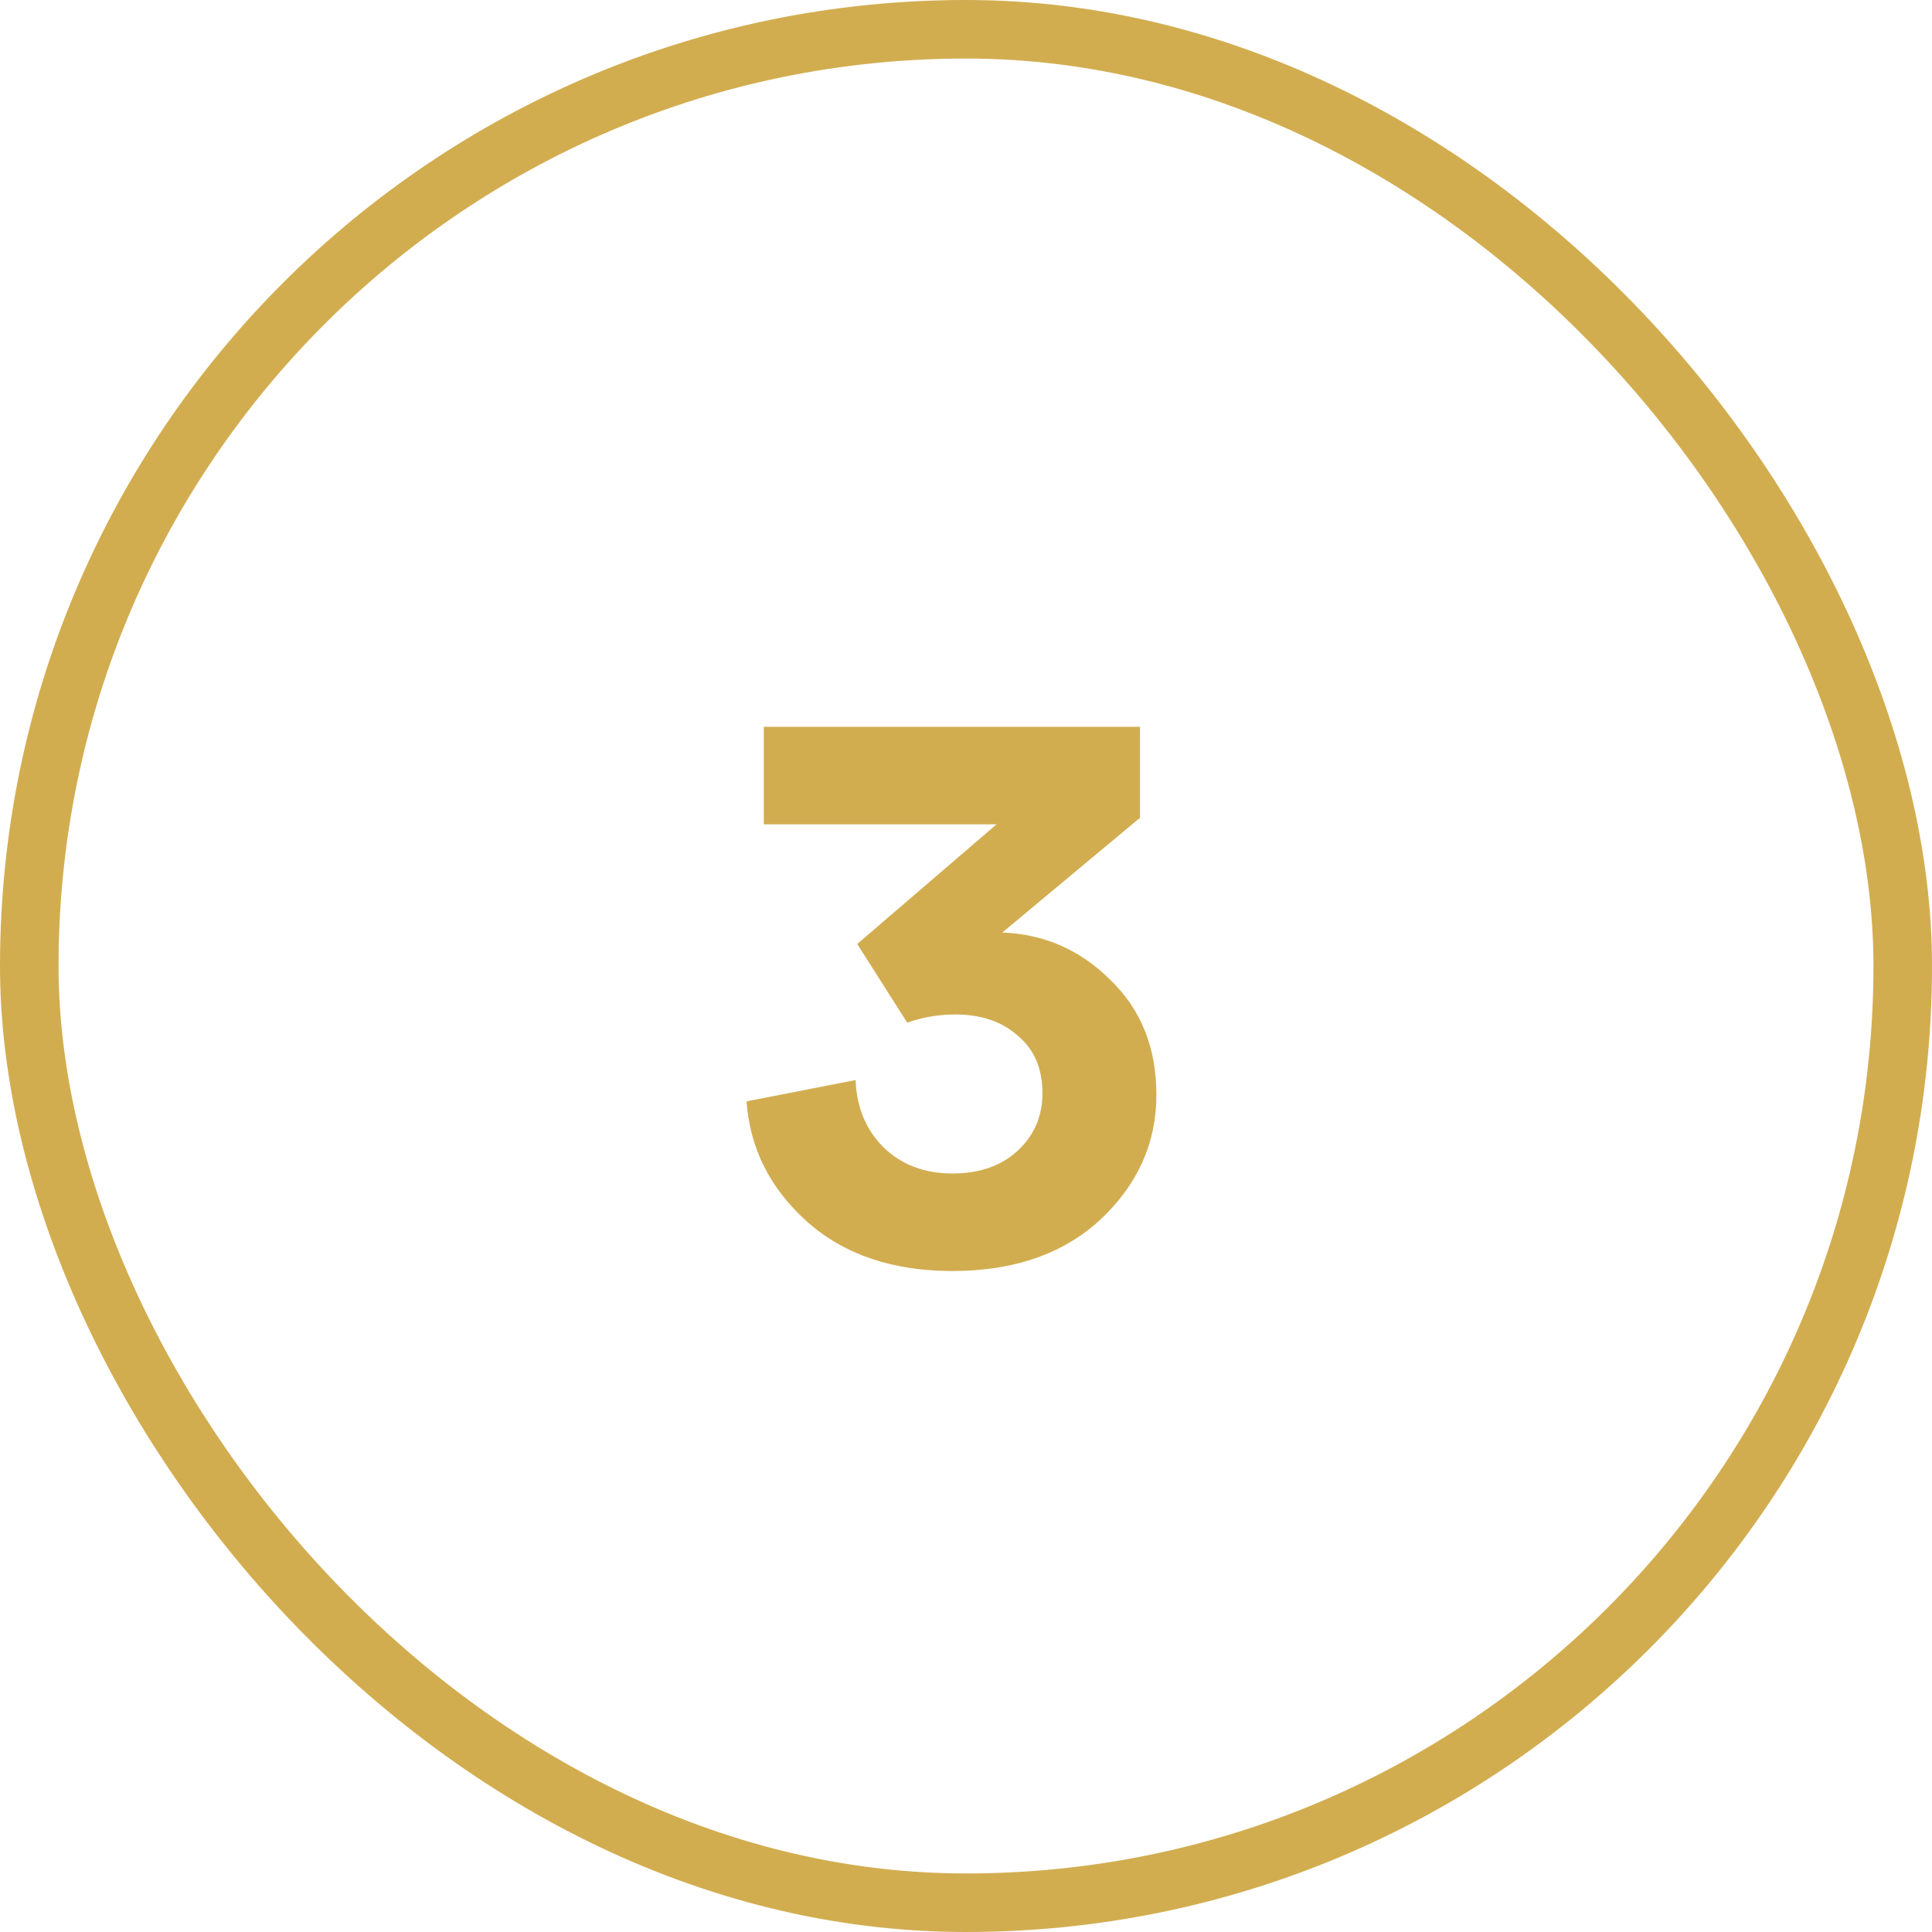
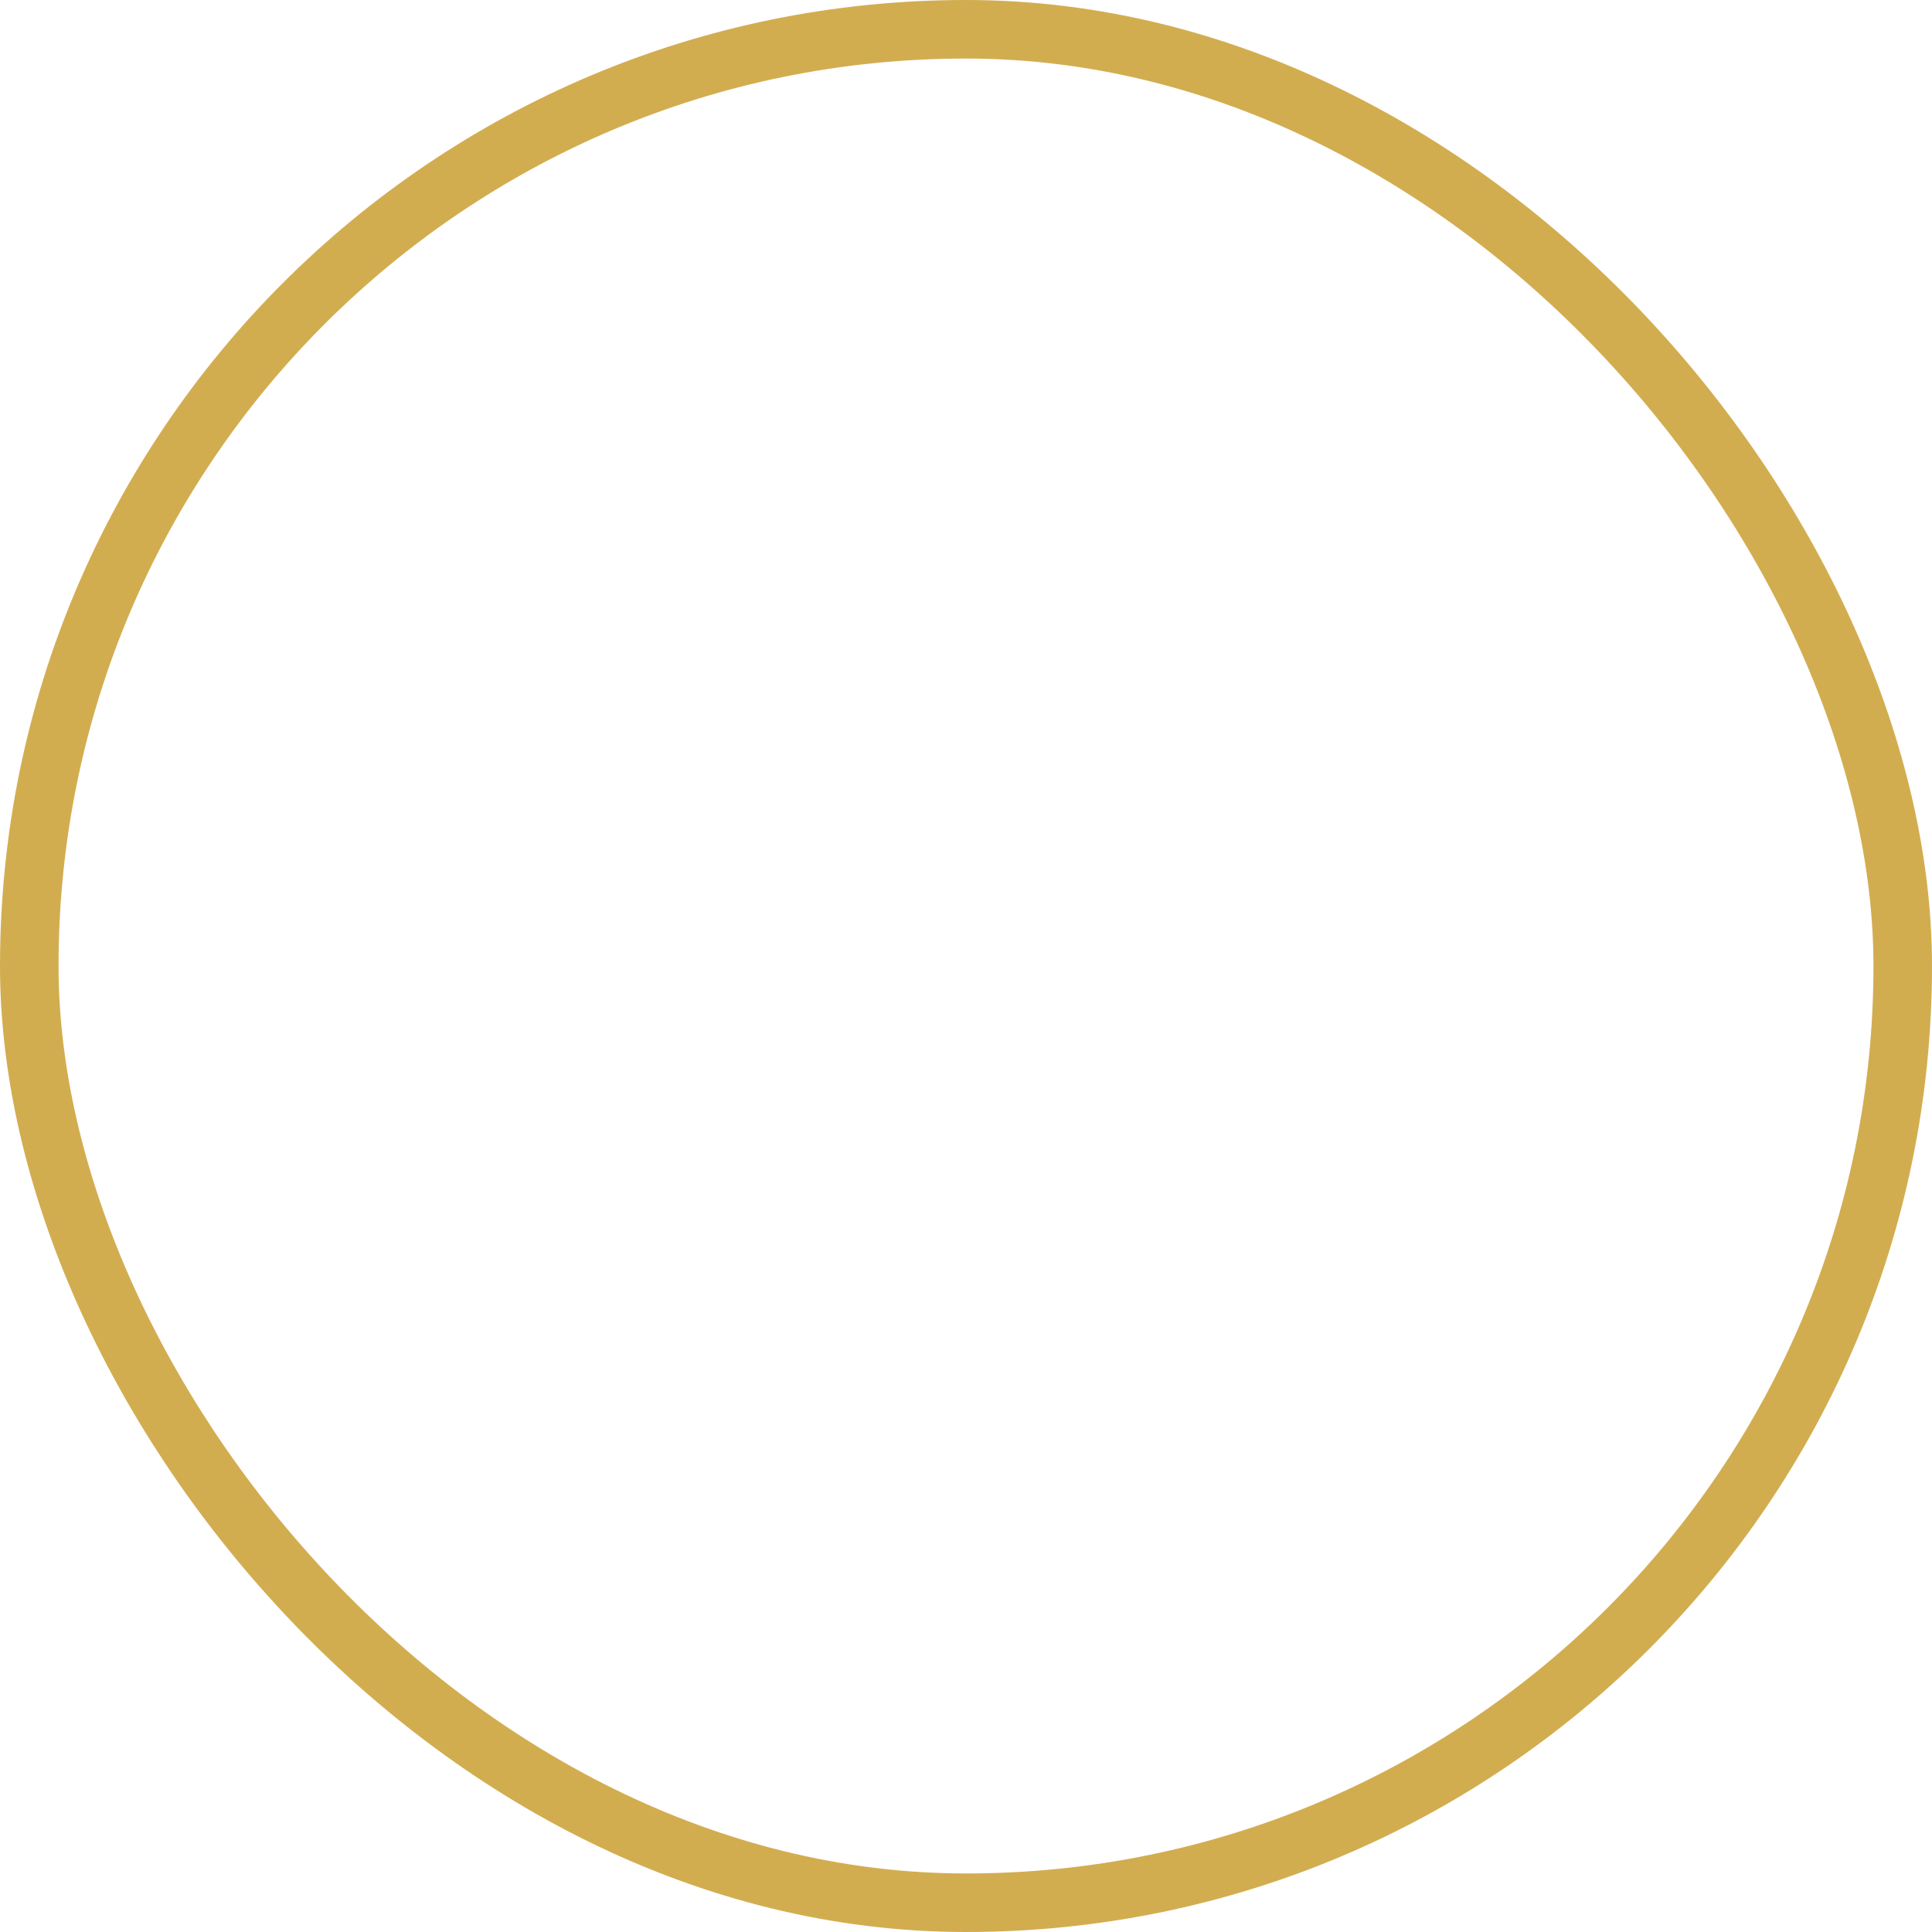
<svg xmlns="http://www.w3.org/2000/svg" width="66" height="66" viewBox="0 0 66 66" fill="none">
  <rect x="1" y="1" width="64" height="64" rx="32" stroke="#D2AD50" stroke-width="2" />
-   <path d="M30.992 34.936L29.284 32.248L34.044 28.16H26.092V24.828H38.944V27.936L34.24 31.856C35.677 31.912 36.909 32.453 37.936 33.48C38.981 34.488 39.504 35.795 39.504 37.4C39.504 39.043 38.869 40.461 37.6 41.656C36.331 42.832 34.641 43.42 32.532 43.42C30.497 43.42 28.845 42.86 27.576 41.74C26.307 40.601 25.616 39.229 25.504 37.624L29.228 36.896C29.265 37.829 29.583 38.595 30.18 39.192C30.796 39.789 31.58 40.088 32.532 40.088C33.465 40.088 34.212 39.827 34.772 39.304C35.332 38.781 35.612 38.128 35.612 37.344C35.612 36.504 35.332 35.851 34.772 35.384C34.231 34.899 33.521 34.656 32.644 34.656C32.065 34.656 31.515 34.749 30.992 34.936Z" fill="#D2AD50" />
</svg>